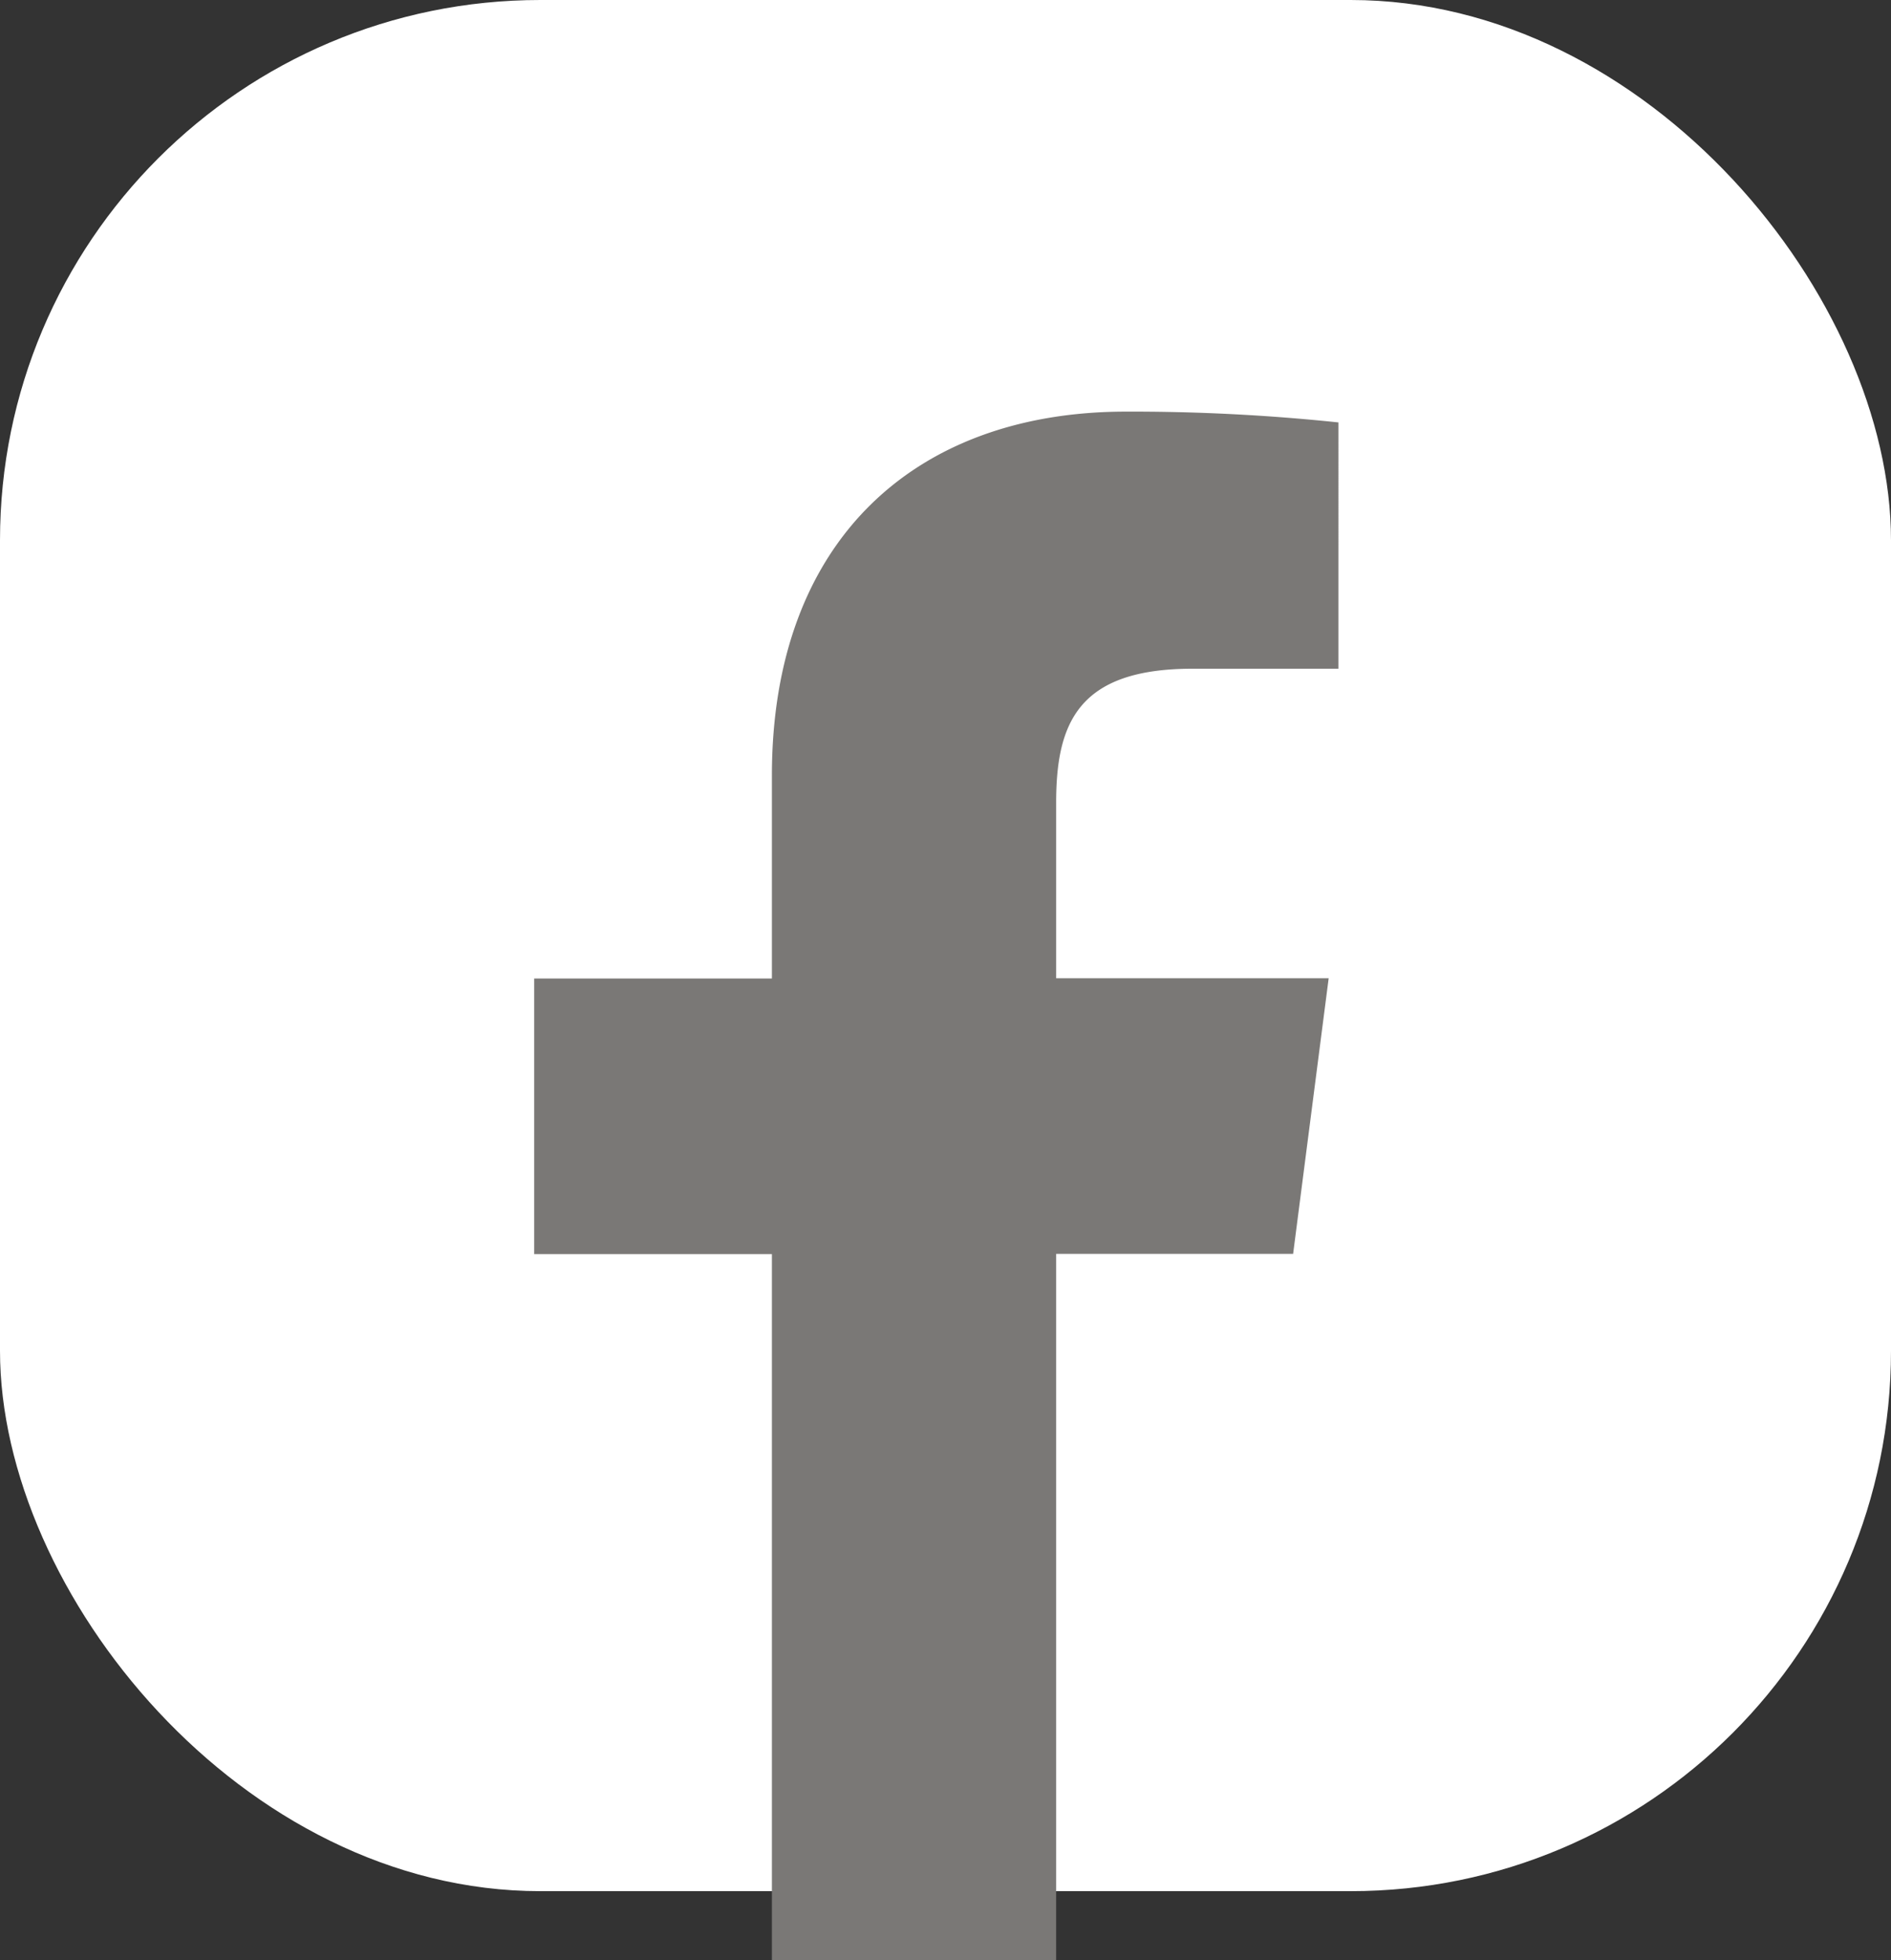
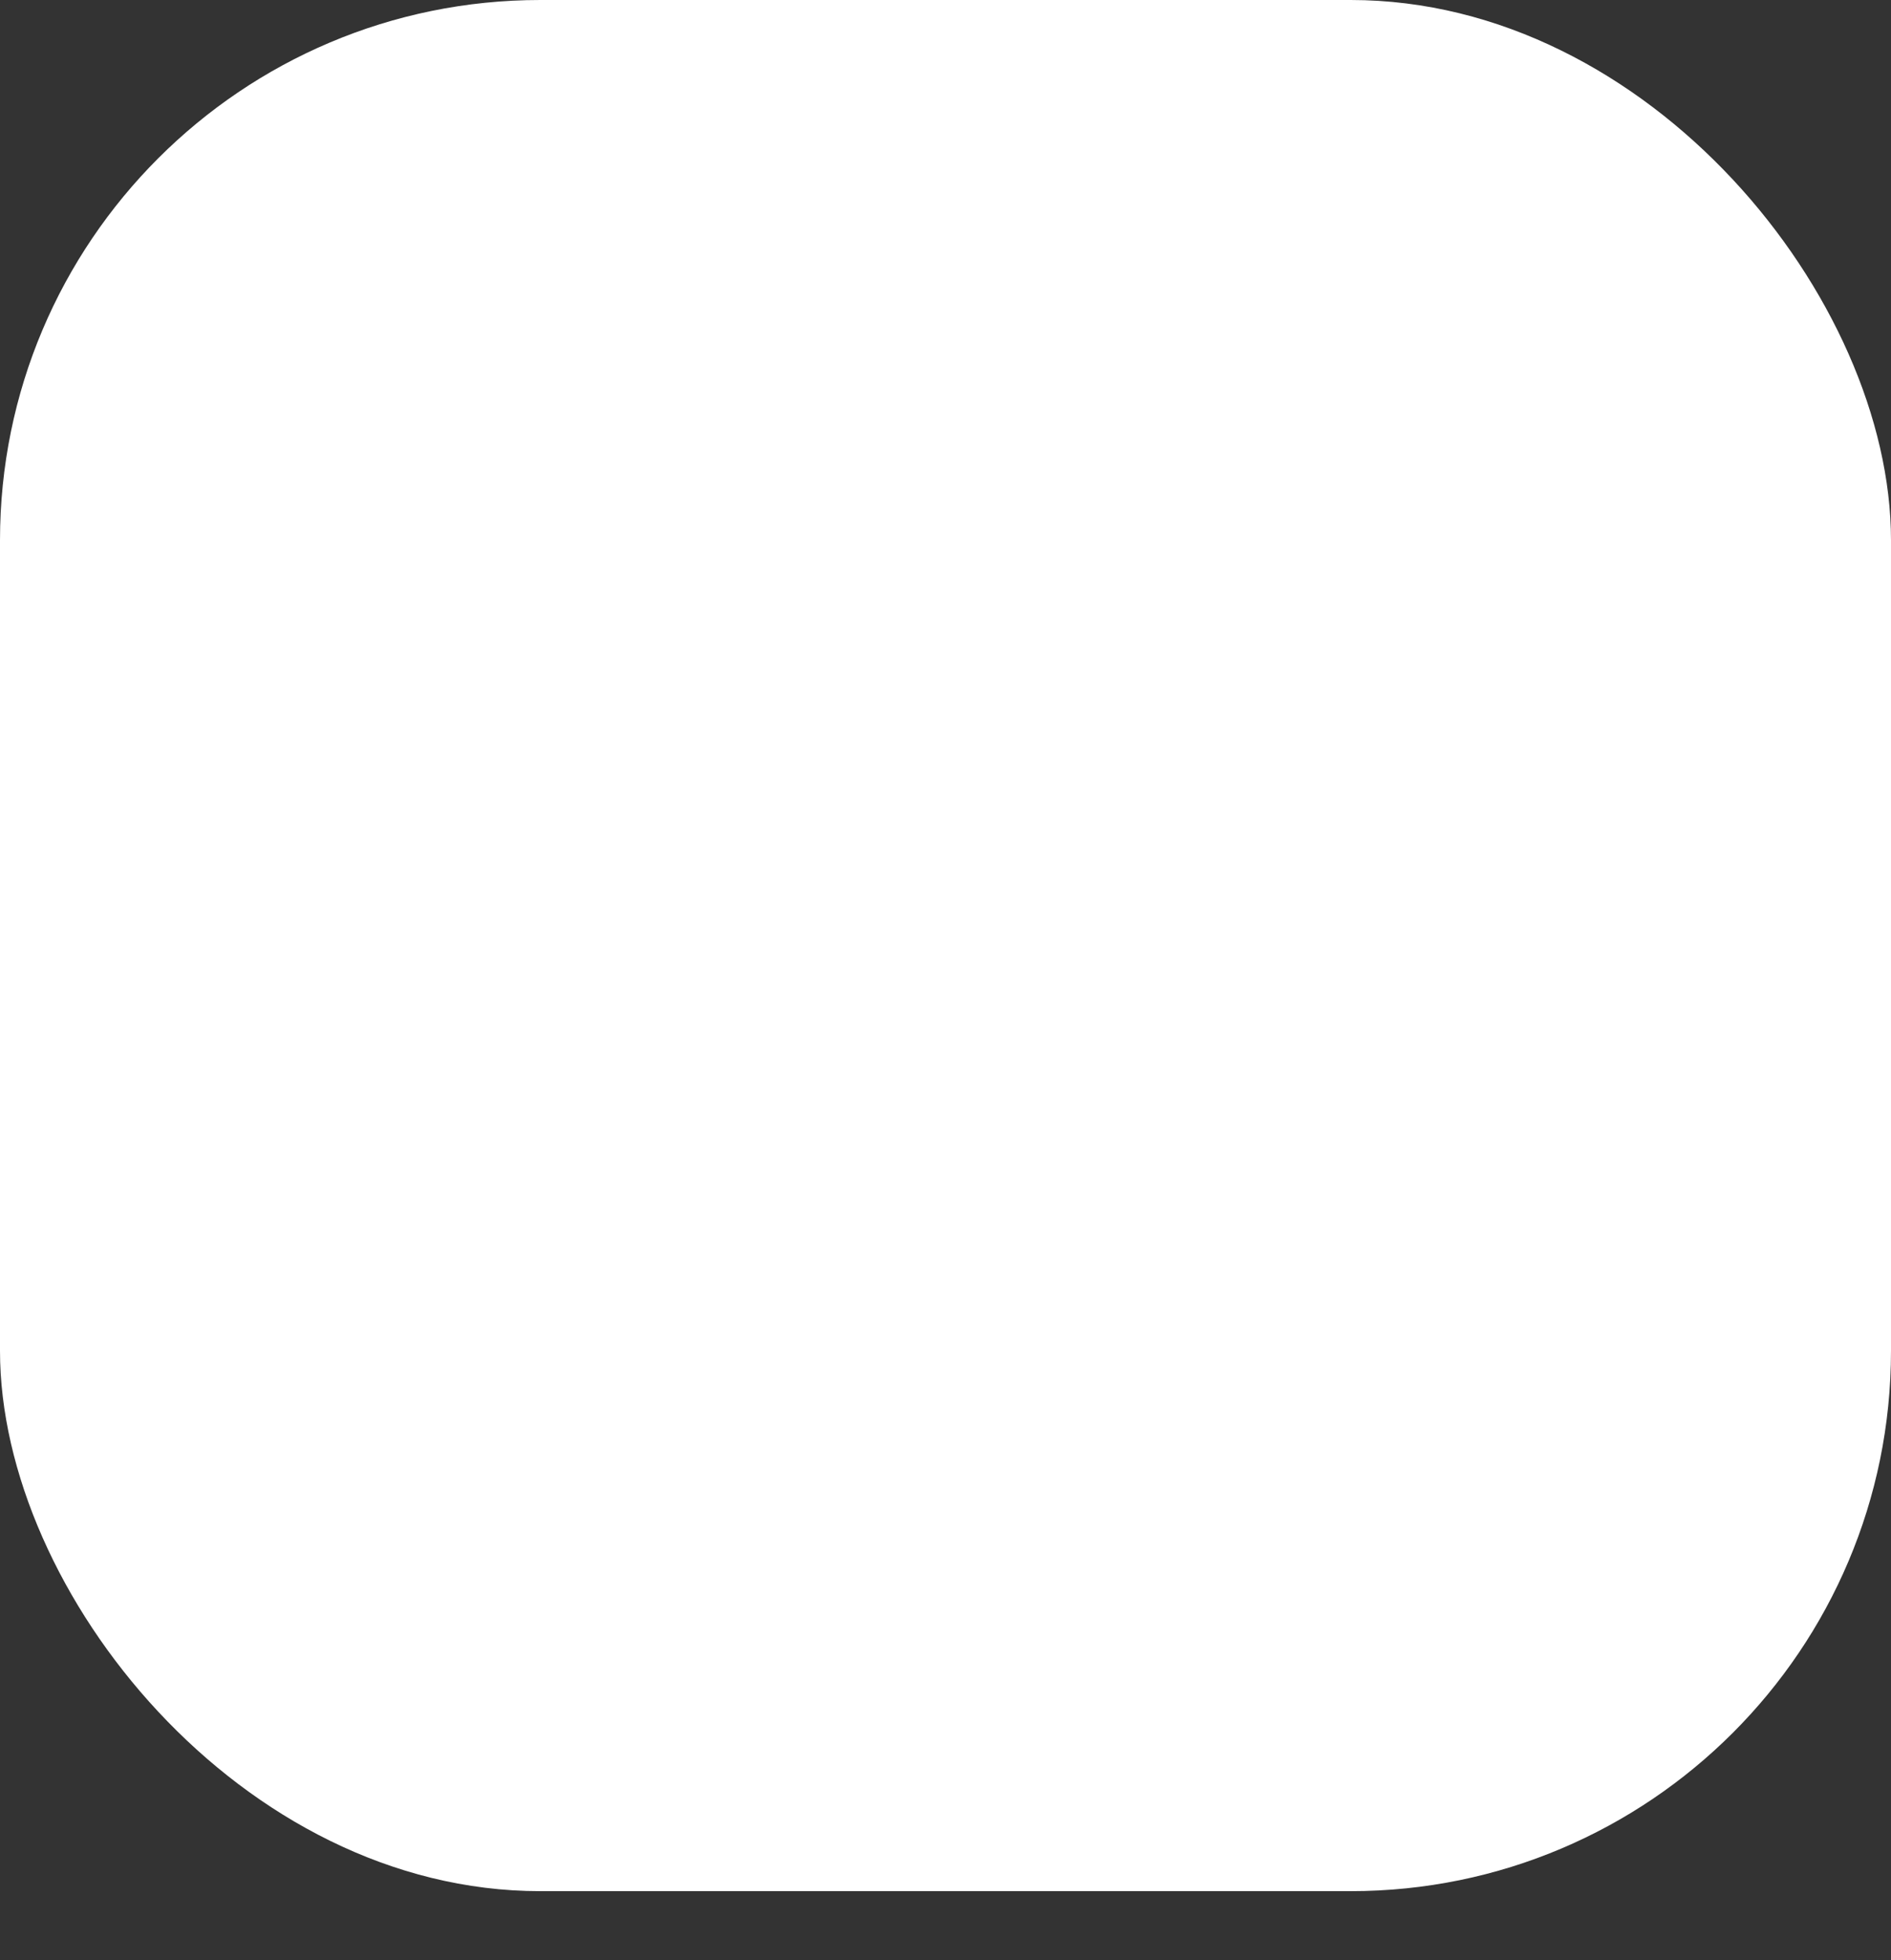
<svg xmlns="http://www.w3.org/2000/svg" width="35" height="36.276" viewBox="0 0 35 36.276">
  <rect x="0" y="0" width="35" height="36.276" fill="#333333" stroke="none" />
  <g id="facebook" transform="translate(-431 -7700)">
    <rect id="Rectangle_62" data-name="Rectangle 62" width="35" height="35" rx="10" transform="translate(431 7700)" fill="#fff" />
-     <path id="f_1_" d="M46.95,28.658V15.587h4.386l.658-5.1H46.95V7.238c0-1.475.408-2.48,2.525-2.48h2.7V.2A36.557,36.557,0,0,0,48.242,0c-3.89,0-6.553,2.374-6.553,6.734v3.757h-4.4v5.1h4.4V28.658Z" transform="translate(403.598 7707.618)" fill="#7a7876" />
  </g>
</svg>